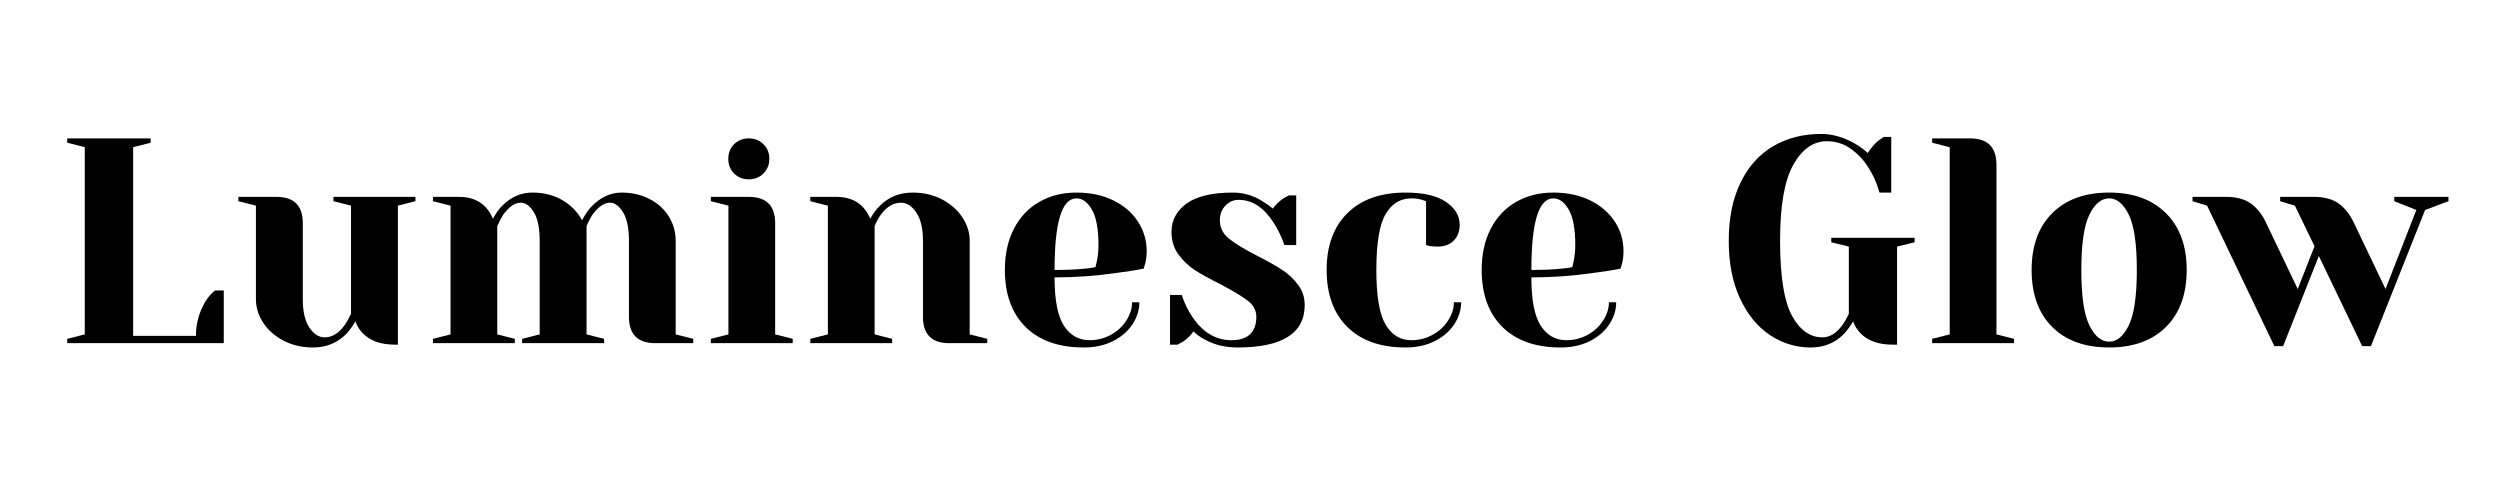
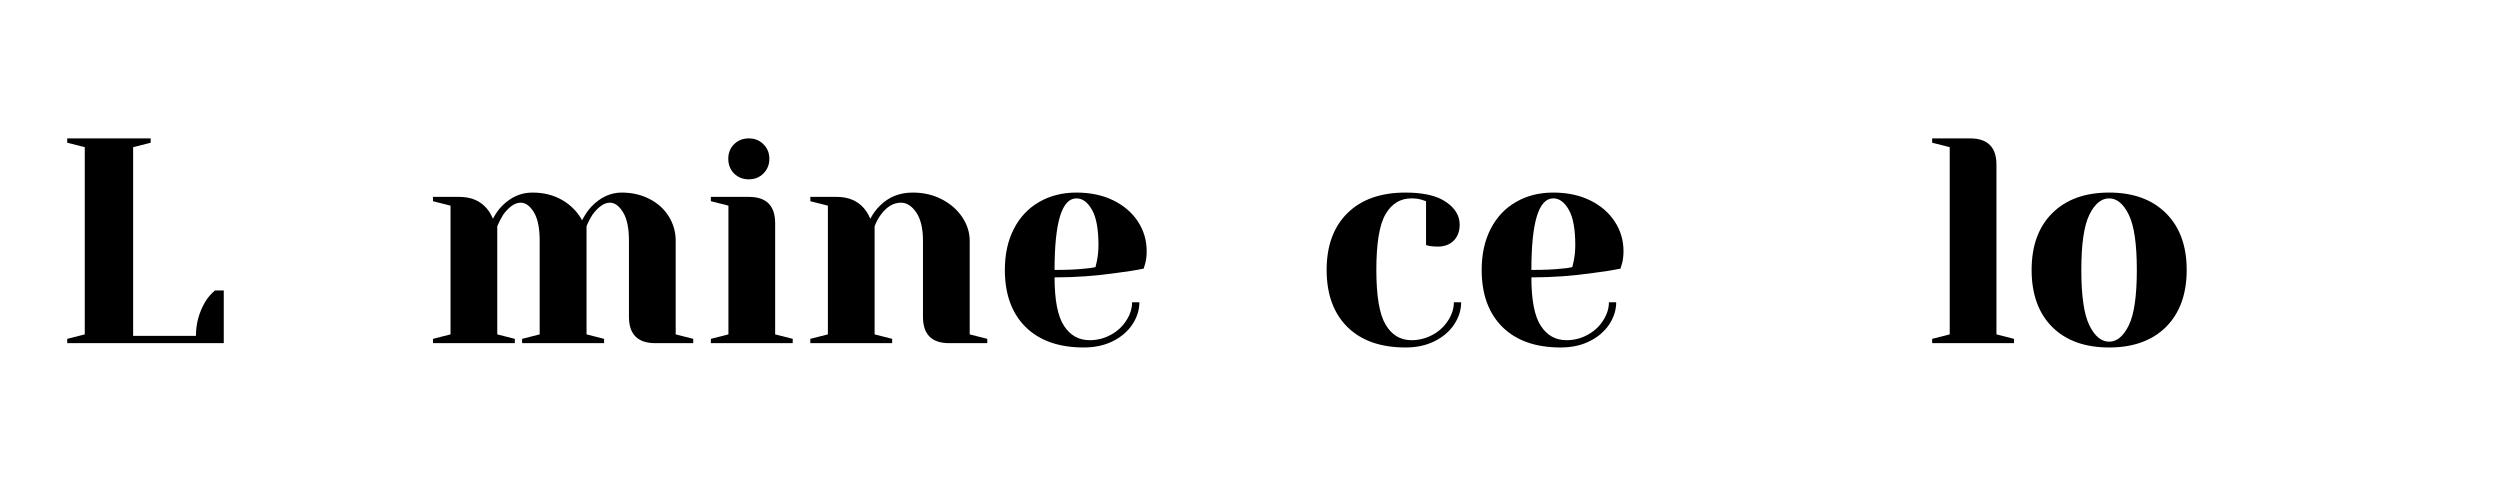
<svg xmlns="http://www.w3.org/2000/svg" width="350" zoomAndPan="magnify" viewBox="0 0 262.5 52.5" height="70" preserveAspectRatio="xMidYMid meet" version="1.2">
  <defs />
  <g id="75d2535422">
    <g style="fill:#000000;fill-opacity:1;">
      <g transform="translate(5.526, 36.032)">
        <path style="stroke:none" d="M 1.531 -0.453 L 3.375 -0.922 L 3.375 -20.578 L 1.531 -21.047 L 1.531 -21.5 L 10.297 -21.5 L 10.297 -21.047 L 8.453 -20.578 L 8.453 -0.766 L 15.047 -0.766 C 15.047 -2.055 15.375 -3.254 16.031 -4.359 C 16.32 -4.828 16.66 -5.219 17.047 -5.531 L 17.969 -5.531 L 17.969 0 L 1.531 0 Z M 1.531 -0.453 " />
      </g>
    </g>
    <g style="fill:#000000;fill-opacity:1;">
      <g transform="translate(24.263, 36.032)">
-         <path style="stroke:none" d="M 8.594 0.453 C 7.445 0.453 6.414 0.211 5.5 -0.266 C 4.594 -0.742 3.883 -1.367 3.375 -2.141 C 2.863 -2.922 2.609 -3.742 2.609 -4.609 L 2.609 -14.438 L 0.766 -14.906 L 0.766 -15.359 L 4.766 -15.359 C 6.609 -15.359 7.531 -14.438 7.531 -12.594 L 7.531 -4.609 C 7.531 -3.316 7.758 -2.328 8.219 -1.641 C 8.676 -0.953 9.211 -0.609 9.828 -0.609 C 10.586 -0.609 11.273 -1.02 11.891 -1.844 C 12.109 -2.145 12.344 -2.555 12.594 -3.078 L 12.594 -14.438 L 10.75 -14.906 L 10.75 -15.359 L 19.359 -15.359 L 19.359 -14.906 L 17.516 -14.438 L 17.516 0.156 L 17.203 0.156 C 15.703 0.156 14.566 -0.254 13.797 -1.078 C 13.441 -1.441 13.195 -1.848 13.062 -2.297 C 12.77 -1.785 12.43 -1.328 12.047 -0.922 C 11.117 -0.004 9.969 0.453 8.594 0.453 Z M 8.594 0.453 " />
-       </g>
+         </g>
    </g>
    <g style="fill:#000000;fill-opacity:1;">
      <g transform="translate(44.228, 36.032)">
        <path style="stroke:none" d="M 1.234 -0.453 L 3.078 -0.922 L 3.078 -14.438 L 1.234 -14.906 L 1.234 -15.359 L 4 -15.359 C 5.207 -15.359 6.156 -14.969 6.844 -14.188 C 7.113 -13.883 7.344 -13.508 7.531 -13.062 C 7.832 -13.633 8.16 -14.094 8.516 -14.438 C 9.43 -15.352 10.484 -15.812 11.672 -15.812 C 12.859 -15.812 13.898 -15.551 14.797 -15.031 C 15.703 -14.508 16.398 -13.801 16.891 -12.906 C 17.203 -13.5 17.531 -13.977 17.875 -14.344 C 18.82 -15.32 19.879 -15.812 21.047 -15.812 C 22.129 -15.812 23.102 -15.586 23.969 -15.141 C 24.844 -14.691 25.52 -14.078 26 -13.297 C 26.477 -12.523 26.719 -11.676 26.719 -10.75 L 26.719 -0.922 L 28.562 -0.453 L 28.562 0 L 24.578 0 C 22.734 0 21.812 -0.922 21.812 -2.766 L 21.812 -10.75 C 21.812 -12.082 21.602 -13.082 21.188 -13.75 C 20.781 -14.414 20.32 -14.75 19.812 -14.75 C 19.219 -14.75 18.613 -14.336 18 -13.516 C 17.75 -13.129 17.535 -12.719 17.359 -12.281 L 17.359 -0.922 L 19.203 -0.453 L 19.203 0 L 10.594 0 L 10.594 -0.453 L 12.438 -0.922 L 12.438 -10.75 C 12.438 -12.082 12.234 -13.082 11.828 -13.75 C 11.422 -14.414 10.957 -14.75 10.438 -14.75 C 9.844 -14.75 9.238 -14.336 8.625 -13.516 C 8.383 -13.129 8.172 -12.719 7.984 -12.281 L 7.984 -0.922 L 9.828 -0.453 L 9.828 0 L 1.234 0 Z M 1.234 -0.453 " />
      </g>
    </g>
    <g style="fill:#000000;fill-opacity:1;">
      <g transform="translate(73.407, 36.032)">
        <path style="stroke:none" d="M 1.234 -0.453 L 3.078 -0.922 L 3.078 -14.438 L 1.234 -14.906 L 1.234 -15.359 L 5.219 -15.359 C 7.062 -15.359 7.984 -14.438 7.984 -12.594 L 7.984 -0.922 L 9.828 -0.453 L 9.828 0 L 1.234 0 Z M 5.219 -17.203 C 4.602 -17.203 4.086 -17.406 3.672 -17.812 C 3.266 -18.227 3.062 -18.742 3.062 -19.359 C 3.062 -19.973 3.266 -20.484 3.672 -20.891 C 4.086 -21.297 4.602 -21.5 5.219 -21.5 C 5.832 -21.5 6.344 -21.297 6.75 -20.891 C 7.164 -20.484 7.375 -19.973 7.375 -19.359 C 7.375 -18.742 7.164 -18.227 6.75 -17.812 C 6.344 -17.406 5.832 -17.203 5.219 -17.203 Z M 5.219 -17.203 " />
      </g>
    </g>
    <g style="fill:#000000;fill-opacity:1;">
      <g transform="translate(83.85, 36.032)">
        <path style="stroke:none" d="M 1.234 -0.453 L 3.078 -0.922 L 3.078 -14.438 L 1.234 -14.906 L 1.234 -15.359 L 4 -15.359 C 5.207 -15.359 6.156 -14.969 6.844 -14.188 C 7.113 -13.883 7.344 -13.508 7.531 -13.062 C 7.812 -13.594 8.148 -14.051 8.547 -14.438 C 9.461 -15.352 10.609 -15.812 11.984 -15.812 C 13.129 -15.812 14.156 -15.57 15.062 -15.094 C 15.977 -14.613 16.691 -13.984 17.203 -13.203 C 17.711 -12.43 17.969 -11.613 17.969 -10.75 L 17.969 -0.922 L 19.812 -0.453 L 19.812 0 L 15.812 0 C 13.977 0 13.062 -0.922 13.062 -2.766 L 13.062 -10.75 C 13.062 -12.039 12.828 -13.031 12.359 -13.719 C 11.898 -14.406 11.363 -14.75 10.75 -14.75 C 9.969 -14.75 9.27 -14.336 8.656 -13.516 C 8.395 -13.172 8.172 -12.758 7.984 -12.281 L 7.984 -0.922 L 9.828 -0.453 L 9.828 0 L 1.234 0 Z M 1.234 -0.453 " />
      </g>
    </g>
    <g style="fill:#000000;fill-opacity:1;">
      <g transform="translate(104.276, 36.032)">
        <path style="stroke:none" d="M 9.516 0.453 C 6.898 0.453 4.863 -0.266 3.406 -1.703 C 1.957 -3.148 1.234 -5.145 1.234 -7.688 C 1.234 -9.344 1.551 -10.785 2.188 -12.016 C 2.82 -13.242 3.707 -14.18 4.844 -14.828 C 5.977 -15.484 7.281 -15.812 8.75 -15.812 C 10.227 -15.812 11.523 -15.535 12.641 -14.984 C 13.754 -14.43 14.613 -13.688 15.219 -12.75 C 15.82 -11.82 16.125 -10.797 16.125 -9.672 C 16.125 -9.16 16.07 -8.723 15.969 -8.359 L 15.812 -7.828 C 14.938 -7.648 13.988 -7.5 12.969 -7.375 C 10.812 -7.062 8.641 -6.906 6.453 -6.906 C 6.453 -4.531 6.781 -2.836 7.438 -1.828 C 8.094 -0.816 8.992 -0.312 10.141 -0.312 C 10.93 -0.312 11.672 -0.5 12.359 -0.875 C 13.047 -1.25 13.586 -1.75 13.984 -2.375 C 14.391 -3 14.594 -3.641 14.594 -4.297 L 15.359 -4.297 C 15.359 -3.484 15.113 -2.707 14.625 -1.969 C 14.133 -1.227 13.445 -0.641 12.562 -0.203 C 11.688 0.234 10.672 0.453 9.516 0.453 Z M 6.453 -7.688 C 7.766 -7.688 8.828 -7.734 9.641 -7.828 C 9.992 -7.848 10.363 -7.898 10.75 -7.984 C 10.77 -8.086 10.82 -8.312 10.906 -8.656 C 11.008 -9.176 11.062 -9.723 11.062 -10.297 C 11.062 -11.992 10.832 -13.234 10.375 -14.016 C 9.926 -14.805 9.383 -15.203 8.75 -15.203 C 7.219 -15.203 6.453 -12.695 6.453 -7.688 Z M 6.453 -7.688 " />
      </g>
    </g>
    <g style="fill:#000000;fill-opacity:1;">
      <g transform="translate(121.476, 36.032)">
-         <path style="stroke:none" d="M 8.453 0.453 C 7.18 0.453 6.039 0.176 5.031 -0.375 C 4.539 -0.633 4.145 -0.922 3.844 -1.234 C 3.508 -0.773 3.148 -0.426 2.766 -0.188 C 2.578 -0.062 2.375 0.051 2.156 0.156 L 1.375 0.156 L 1.375 -5.062 L 2.609 -5.062 C 2.879 -4.207 3.27 -3.41 3.781 -2.672 C 4.863 -1.098 6.211 -0.312 7.828 -0.312 C 8.691 -0.312 9.344 -0.52 9.781 -0.938 C 10.219 -1.352 10.438 -1.961 10.438 -2.766 C 10.438 -3.441 10.133 -4.008 9.531 -4.469 C 8.926 -4.926 7.984 -5.492 6.703 -6.172 C 5.586 -6.723 4.688 -7.219 4 -7.656 C 3.32 -8.102 2.738 -8.66 2.25 -9.328 C 1.77 -9.992 1.531 -10.773 1.531 -11.672 C 1.531 -12.898 2.055 -13.895 3.109 -14.656 C 4.172 -15.426 5.797 -15.812 7.984 -15.812 C 9.066 -15.812 10.07 -15.523 11 -14.953 C 11.445 -14.691 11.836 -14.414 12.172 -14.125 C 12.43 -14.5 12.785 -14.848 13.234 -15.172 C 13.586 -15.379 13.797 -15.492 13.859 -15.516 L 14.625 -15.516 L 14.625 -10.297 L 13.391 -10.297 C 13.086 -11.172 12.707 -11.957 12.25 -12.656 C 11.227 -14.25 10.008 -15.047 8.594 -15.047 C 8.039 -15.047 7.57 -14.844 7.188 -14.438 C 6.801 -14.031 6.609 -13.52 6.609 -12.906 C 6.609 -12.125 6.938 -11.473 7.594 -10.953 C 8.25 -10.43 9.238 -9.832 10.562 -9.156 C 11.656 -8.602 12.52 -8.113 13.156 -7.688 C 13.801 -7.27 14.352 -6.754 14.812 -6.141 C 15.281 -5.523 15.516 -4.812 15.516 -4 C 15.516 -1.031 13.16 0.453 8.453 0.453 Z M 8.453 0.453 " />
-       </g>
+         </g>
    </g>
    <g style="fill:#000000;fill-opacity:1;">
      <g transform="translate(138.063, 36.032)">
        <path style="stroke:none" d="M 9.516 0.453 C 6.898 0.453 4.863 -0.266 3.406 -1.703 C 1.957 -3.148 1.234 -5.145 1.234 -7.688 C 1.234 -10.219 1.957 -12.203 3.406 -13.641 C 4.863 -15.086 6.898 -15.812 9.516 -15.812 C 11.398 -15.812 12.816 -15.484 13.766 -14.828 C 14.723 -14.18 15.203 -13.383 15.203 -12.438 C 15.203 -11.738 14.992 -11.18 14.578 -10.766 C 14.16 -10.348 13.602 -10.141 12.906 -10.141 C 12.613 -10.141 12.328 -10.16 12.047 -10.203 L 11.672 -10.297 L 11.672 -14.906 L 11.25 -15.047 C 10.938 -15.148 10.566 -15.203 10.141 -15.203 C 8.973 -15.203 8.066 -14.648 7.422 -13.547 C 6.773 -12.441 6.453 -10.488 6.453 -7.688 C 6.453 -4.957 6.773 -3.047 7.422 -1.953 C 8.066 -0.859 8.973 -0.312 10.141 -0.312 C 10.93 -0.312 11.672 -0.5 12.359 -0.875 C 13.047 -1.25 13.586 -1.75 13.984 -2.375 C 14.391 -3 14.594 -3.641 14.594 -4.297 L 15.359 -4.297 C 15.359 -3.484 15.113 -2.707 14.625 -1.969 C 14.133 -1.227 13.445 -0.641 12.562 -0.203 C 11.688 0.234 10.672 0.453 9.516 0.453 Z M 9.516 0.453 " />
      </g>
    </g>
    <g style="fill:#000000;fill-opacity:1;">
      <g transform="translate(154.342, 36.032)">
        <path style="stroke:none" d="M 9.516 0.453 C 6.898 0.453 4.863 -0.266 3.406 -1.703 C 1.957 -3.148 1.234 -5.145 1.234 -7.688 C 1.234 -9.344 1.551 -10.785 2.188 -12.016 C 2.82 -13.242 3.707 -14.18 4.844 -14.828 C 5.977 -15.484 7.281 -15.812 8.75 -15.812 C 10.227 -15.812 11.523 -15.535 12.641 -14.984 C 13.754 -14.43 14.613 -13.688 15.219 -12.75 C 15.82 -11.82 16.125 -10.797 16.125 -9.672 C 16.125 -9.16 16.07 -8.723 15.969 -8.359 L 15.812 -7.828 C 14.938 -7.648 13.988 -7.5 12.969 -7.375 C 10.812 -7.062 8.641 -6.906 6.453 -6.906 C 6.453 -4.531 6.781 -2.836 7.438 -1.828 C 8.094 -0.816 8.992 -0.312 10.141 -0.312 C 10.93 -0.312 11.672 -0.5 12.359 -0.875 C 13.047 -1.25 13.586 -1.75 13.984 -2.375 C 14.391 -3 14.594 -3.641 14.594 -4.297 L 15.359 -4.297 C 15.359 -3.484 15.113 -2.707 14.625 -1.969 C 14.133 -1.227 13.445 -0.641 12.562 -0.203 C 11.688 0.234 10.672 0.453 9.516 0.453 Z M 6.453 -7.688 C 7.766 -7.688 8.828 -7.734 9.641 -7.828 C 9.992 -7.848 10.363 -7.898 10.75 -7.984 C 10.77 -8.086 10.82 -8.312 10.906 -8.656 C 11.008 -9.176 11.062 -9.723 11.062 -10.297 C 11.062 -11.992 10.832 -13.234 10.375 -14.016 C 9.926 -14.805 9.383 -15.203 8.75 -15.203 C 7.219 -15.203 6.453 -12.695 6.453 -7.688 Z M 6.453 -7.688 " />
      </g>
    </g>
    <g style="fill:#000000;fill-opacity:1;">
      <g transform="translate(171.542, 36.032)">
        <path style="stroke:none" d="" />
      </g>
    </g>
    <g style="fill:#000000;fill-opacity:1;">
      <g transform="translate(180.143, 36.032)">
-         <path style="stroke:none" d="M 9.984 0.453 C 8.43 0.453 7 0.016 5.688 -0.859 C 4.375 -1.742 3.328 -3.031 2.547 -4.719 C 1.766 -6.406 1.375 -8.414 1.375 -10.75 C 1.375 -13.102 1.781 -15.125 2.594 -16.812 C 3.406 -18.508 4.539 -19.789 6 -20.656 C 7.469 -21.531 9.164 -21.969 11.094 -21.969 C 12.258 -21.969 13.438 -21.629 14.625 -20.953 C 15.07 -20.703 15.52 -20.375 15.969 -19.969 C 16.32 -20.5 16.68 -20.922 17.047 -21.234 C 17.422 -21.492 17.625 -21.633 17.656 -21.656 L 18.438 -21.656 L 18.438 -15.812 L 17.203 -15.812 C 16.93 -16.801 16.531 -17.695 16 -18.5 C 15.508 -19.27 14.898 -19.91 14.172 -20.422 C 13.453 -20.941 12.617 -21.203 11.672 -21.203 C 10.254 -21.203 9.082 -20.379 8.156 -18.734 C 7.227 -17.098 6.766 -14.438 6.766 -10.75 C 6.766 -7.062 7.176 -4.445 8 -2.906 C 8.832 -1.375 9.906 -0.609 11.219 -0.609 C 11.969 -0.609 12.648 -1.02 13.266 -1.844 C 13.492 -2.145 13.734 -2.555 13.984 -3.078 L 13.984 -10.141 L 12.141 -10.594 L 12.141 -11.062 L 20.891 -11.062 L 20.891 -10.594 L 19.047 -10.141 L 19.047 0.156 L 18.578 0.156 C 17.086 0.156 15.953 -0.254 15.172 -1.078 C 14.828 -1.441 14.582 -1.848 14.438 -2.297 C 14.145 -1.785 13.805 -1.328 13.422 -0.922 C 12.504 -0.004 11.359 0.453 9.984 0.453 Z M 9.984 0.453 " />
-       </g>
+         </g>
    </g>
    <g style="fill:#000000;fill-opacity:1;">
      <g transform="translate(201.643, 36.032)">
        <path style="stroke:none" d="M 1.234 -0.453 L 3.078 -0.922 L 3.078 -20.578 L 1.234 -21.047 L 1.234 -21.5 L 5.219 -21.5 C 7.062 -21.5 7.984 -20.578 7.984 -18.734 L 7.984 -0.922 L 9.828 -0.453 L 9.828 0 L 1.234 0 Z M 1.234 -0.453 " />
      </g>
    </g>
    <g style="fill:#000000;fill-opacity:1;">
      <g transform="translate(212.086, 36.032)">
        <path style="stroke:none" d="M 9.375 0.453 C 6.832 0.453 4.836 -0.266 3.391 -1.703 C 1.953 -3.148 1.234 -5.145 1.234 -7.688 C 1.234 -10.219 1.953 -12.203 3.391 -13.641 C 4.836 -15.086 6.832 -15.812 9.375 -15.812 C 11.906 -15.812 13.895 -15.086 15.344 -13.641 C 16.789 -12.203 17.516 -10.219 17.516 -7.688 C 17.516 -5.145 16.789 -3.148 15.344 -1.703 C 13.895 -0.266 11.906 0.453 9.375 0.453 Z M 9.375 -0.156 C 10.188 -0.156 10.875 -0.727 11.438 -1.875 C 12 -3.02 12.281 -4.957 12.281 -7.688 C 12.281 -10.406 12 -12.336 11.438 -13.484 C 10.875 -14.629 10.188 -15.203 9.375 -15.203 C 8.551 -15.203 7.859 -14.629 7.297 -13.484 C 6.734 -12.336 6.453 -10.406 6.453 -7.688 C 6.453 -4.957 6.734 -3.02 7.297 -1.875 C 7.859 -0.727 8.551 -0.156 9.375 -0.156 Z M 9.375 -0.156 " />
      </g>
    </g>
    <g style="fill:#000000;fill-opacity:1;">
      <g transform="translate(230.823, 36.032)">
-         <path style="stroke:none" d="M 0.922 -14.438 L -0.609 -14.906 L -0.609 -15.359 L 2.922 -15.359 C 4.004 -15.359 4.863 -15.129 5.5 -14.672 C 6.133 -14.223 6.656 -13.582 7.062 -12.75 L 10.438 -5.688 L 12.203 -10.172 L 10.141 -14.438 L 8.594 -14.906 L 8.594 -15.359 L 12.141 -15.359 C 13.223 -15.359 14.082 -15.129 14.719 -14.672 C 15.352 -14.223 15.875 -13.582 16.281 -12.75 L 19.656 -5.688 L 22.891 -13.984 L 20.578 -14.906 L 20.578 -15.359 L 26.266 -15.359 L 26.266 -14.906 L 23.812 -13.984 L 18.125 0.312 L 17.203 0.312 L 12.656 -9.156 L 8.906 0.312 L 7.984 0.312 Z M 0.922 -14.438 " />
-       </g>
+         </g>
    </g>
  </g>
</svg>